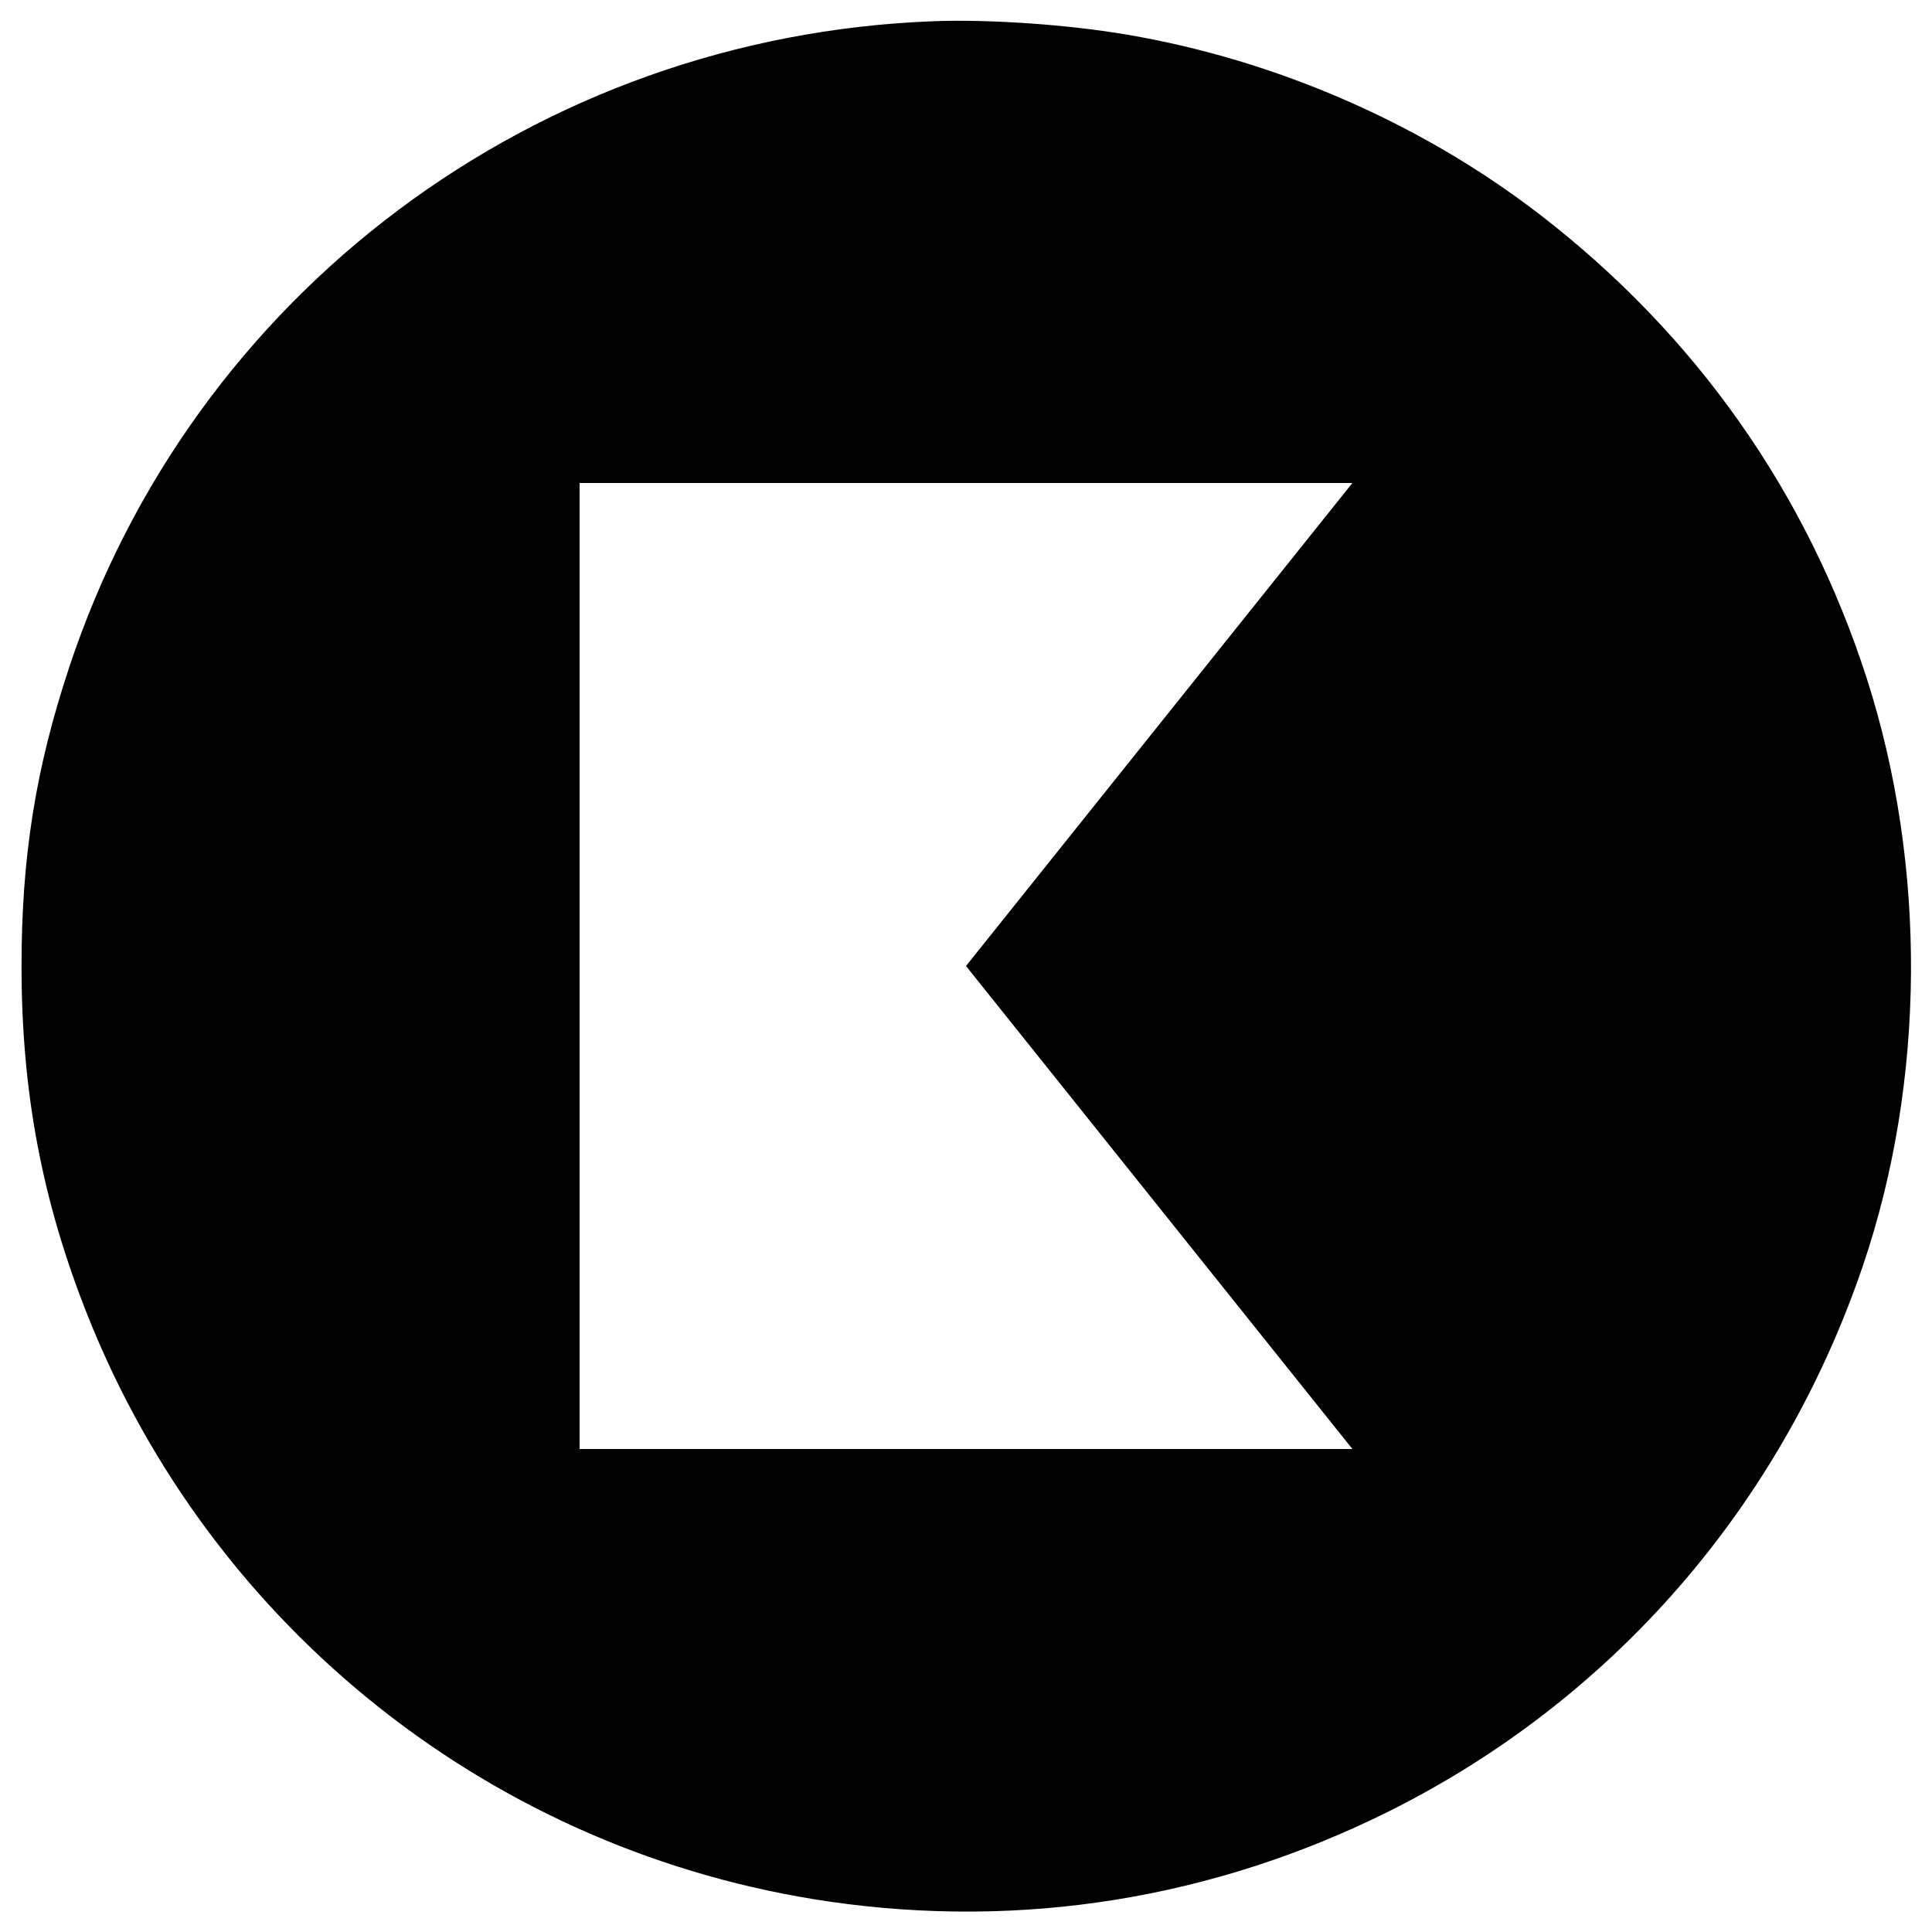
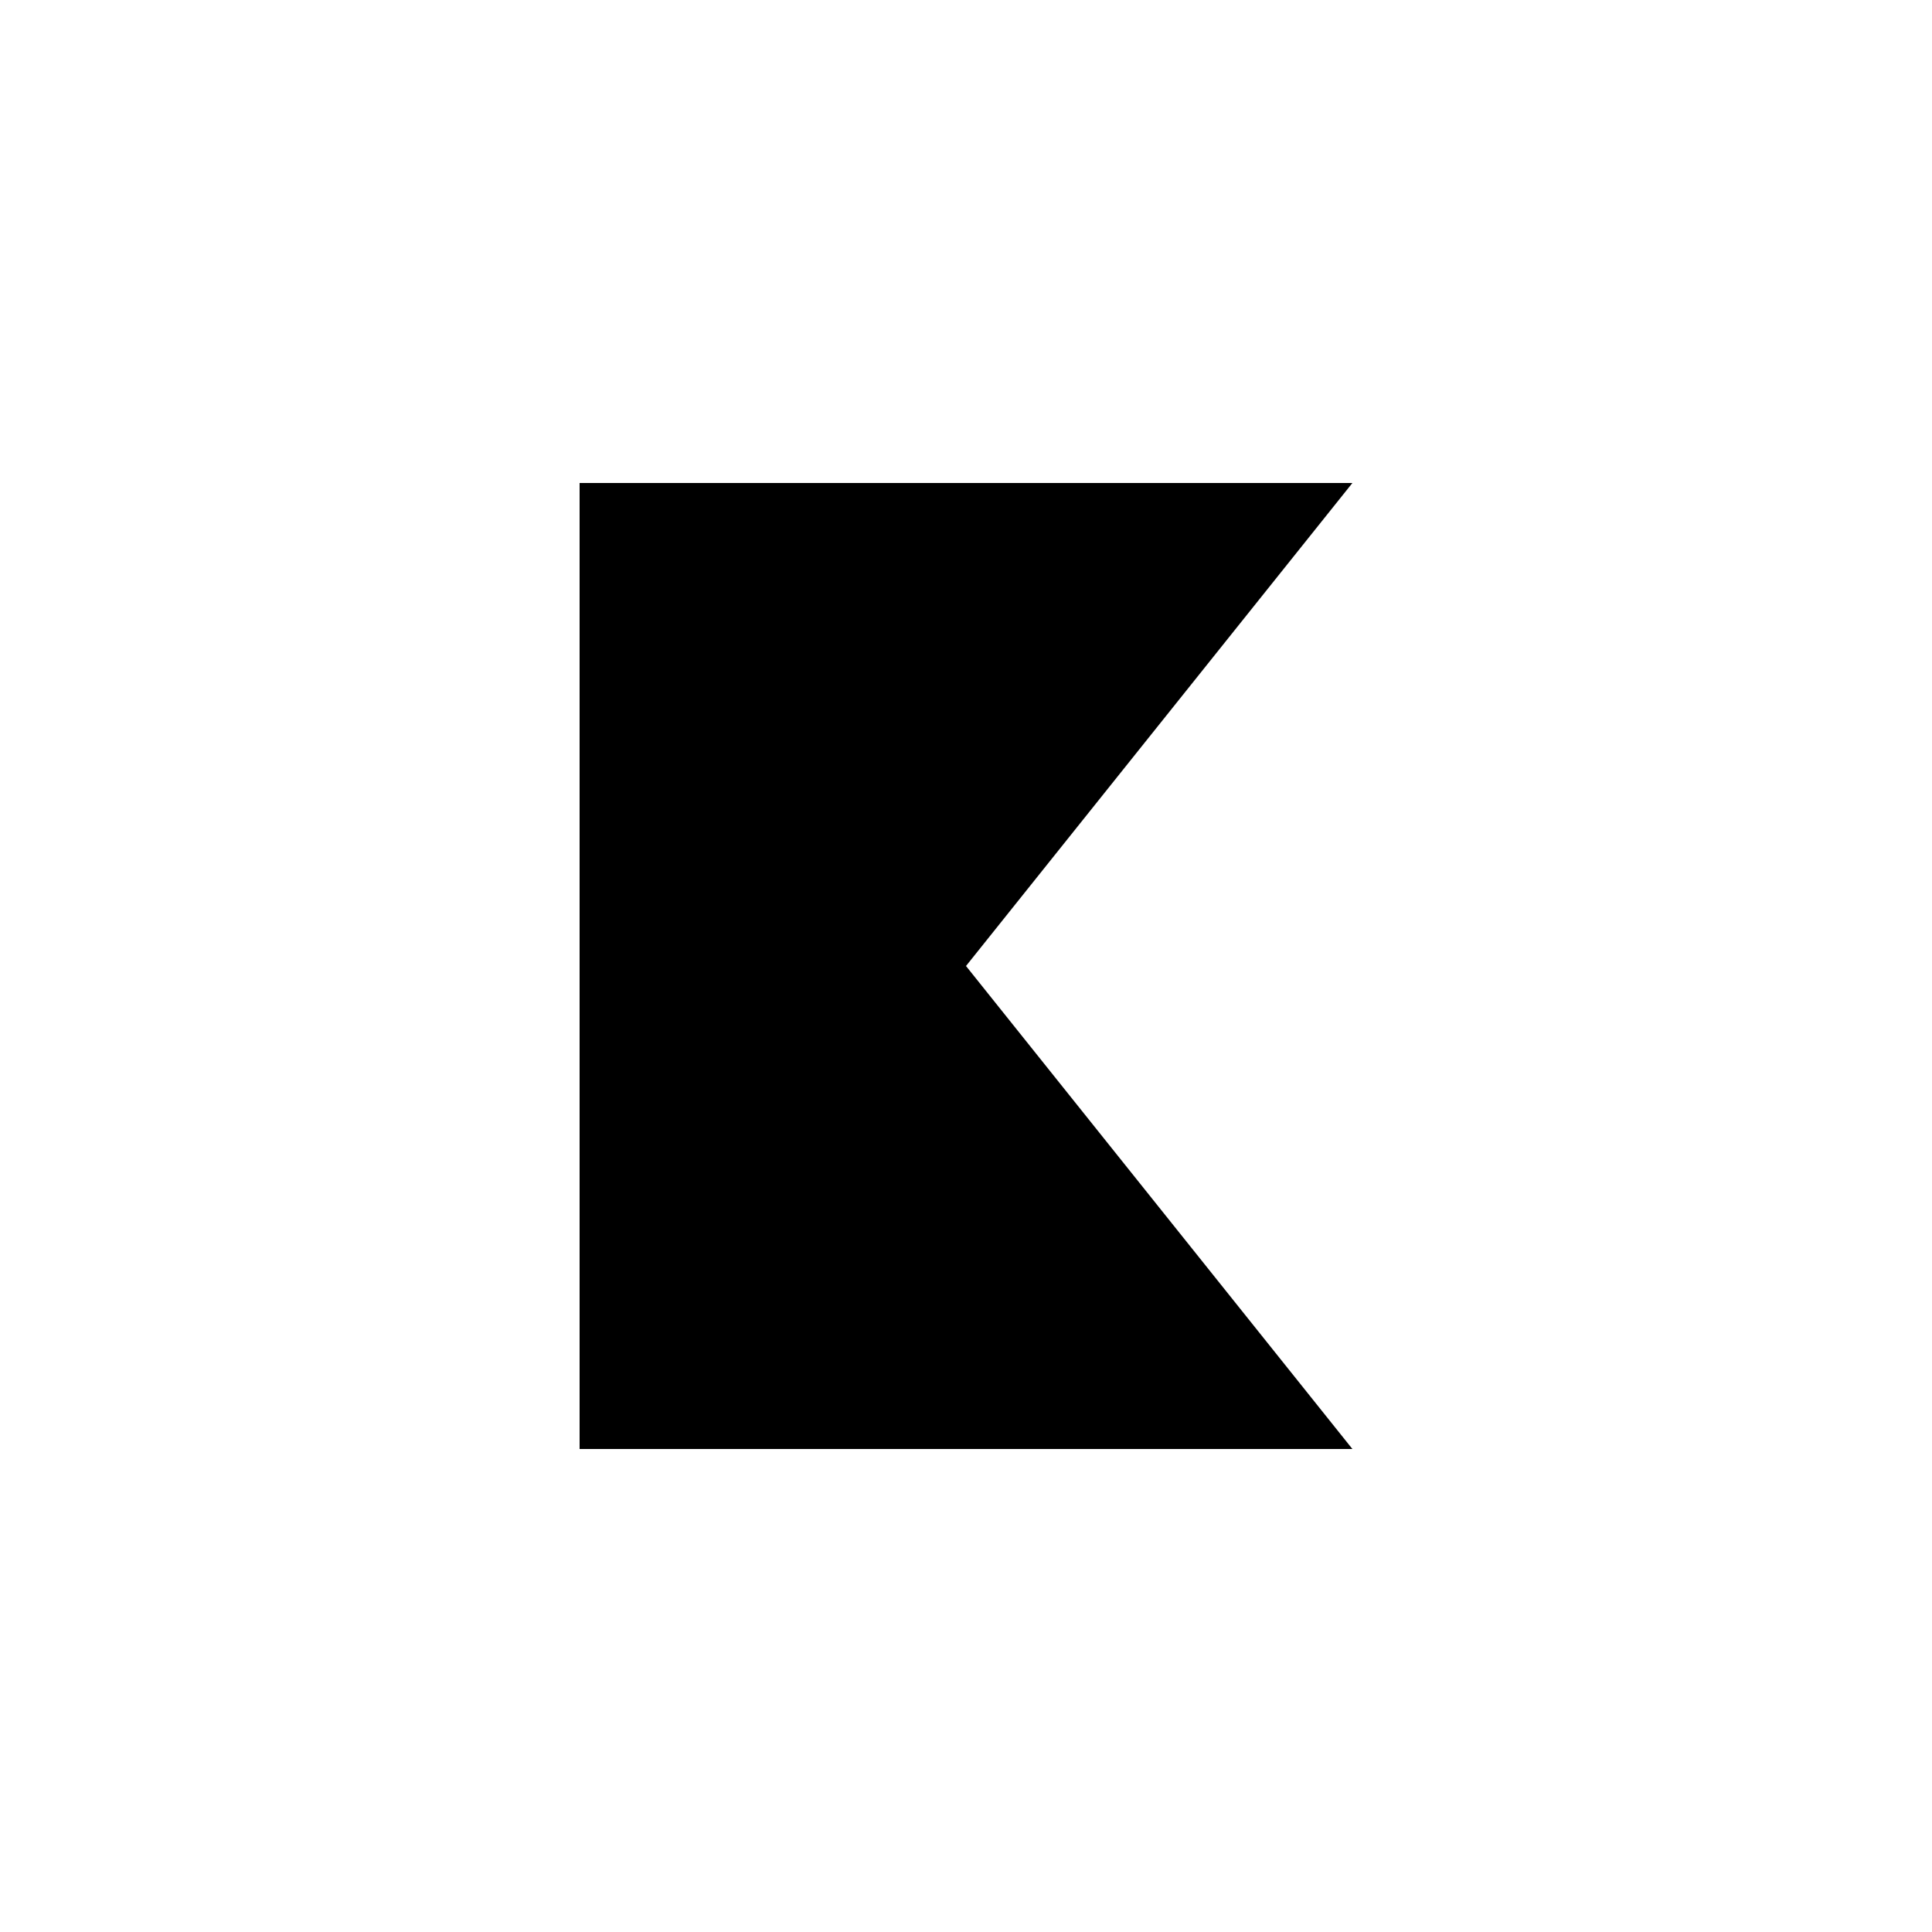
<svg xmlns="http://www.w3.org/2000/svg" version="1.0" width="700pt" height="700pt" viewBox="0 0 700 700" preserveAspectRatio="xMidYMid meet">
  <g transform="translate(0,700) scale(0.1,-0.1)" fill="#000000" stroke="none">
-     <path d="M3380 6923 c-1438 -55 -2682 -987 -3130 -2343 -121 -365 -172 -686 -172 -1080 0 -458 75 -852 239 -1265 453 -1140 1477 -1949 2689 -2125 698 -101 1390 11 2024 326 813 405 1424 1108 1720 1979 227 669 232 1447 14 2126 -217 674 -619 1245 -1184 1681 -428 330 -955 560 -1494 652 -215 37 -504 57 -706 49z m820 -2548 l-700 -875 700 -875 700 -875 -1400 0 -1400 0 0 1750 0 1750 1400 0 1400 0 -700 -875z" />
+     <path d="M3380 6923 z m820 -2548 l-700 -875 700 -875 700 -875 -1400 0 -1400 0 0 1750 0 1750 1400 0 1400 0 -700 -875z" />
  </g>
</svg>